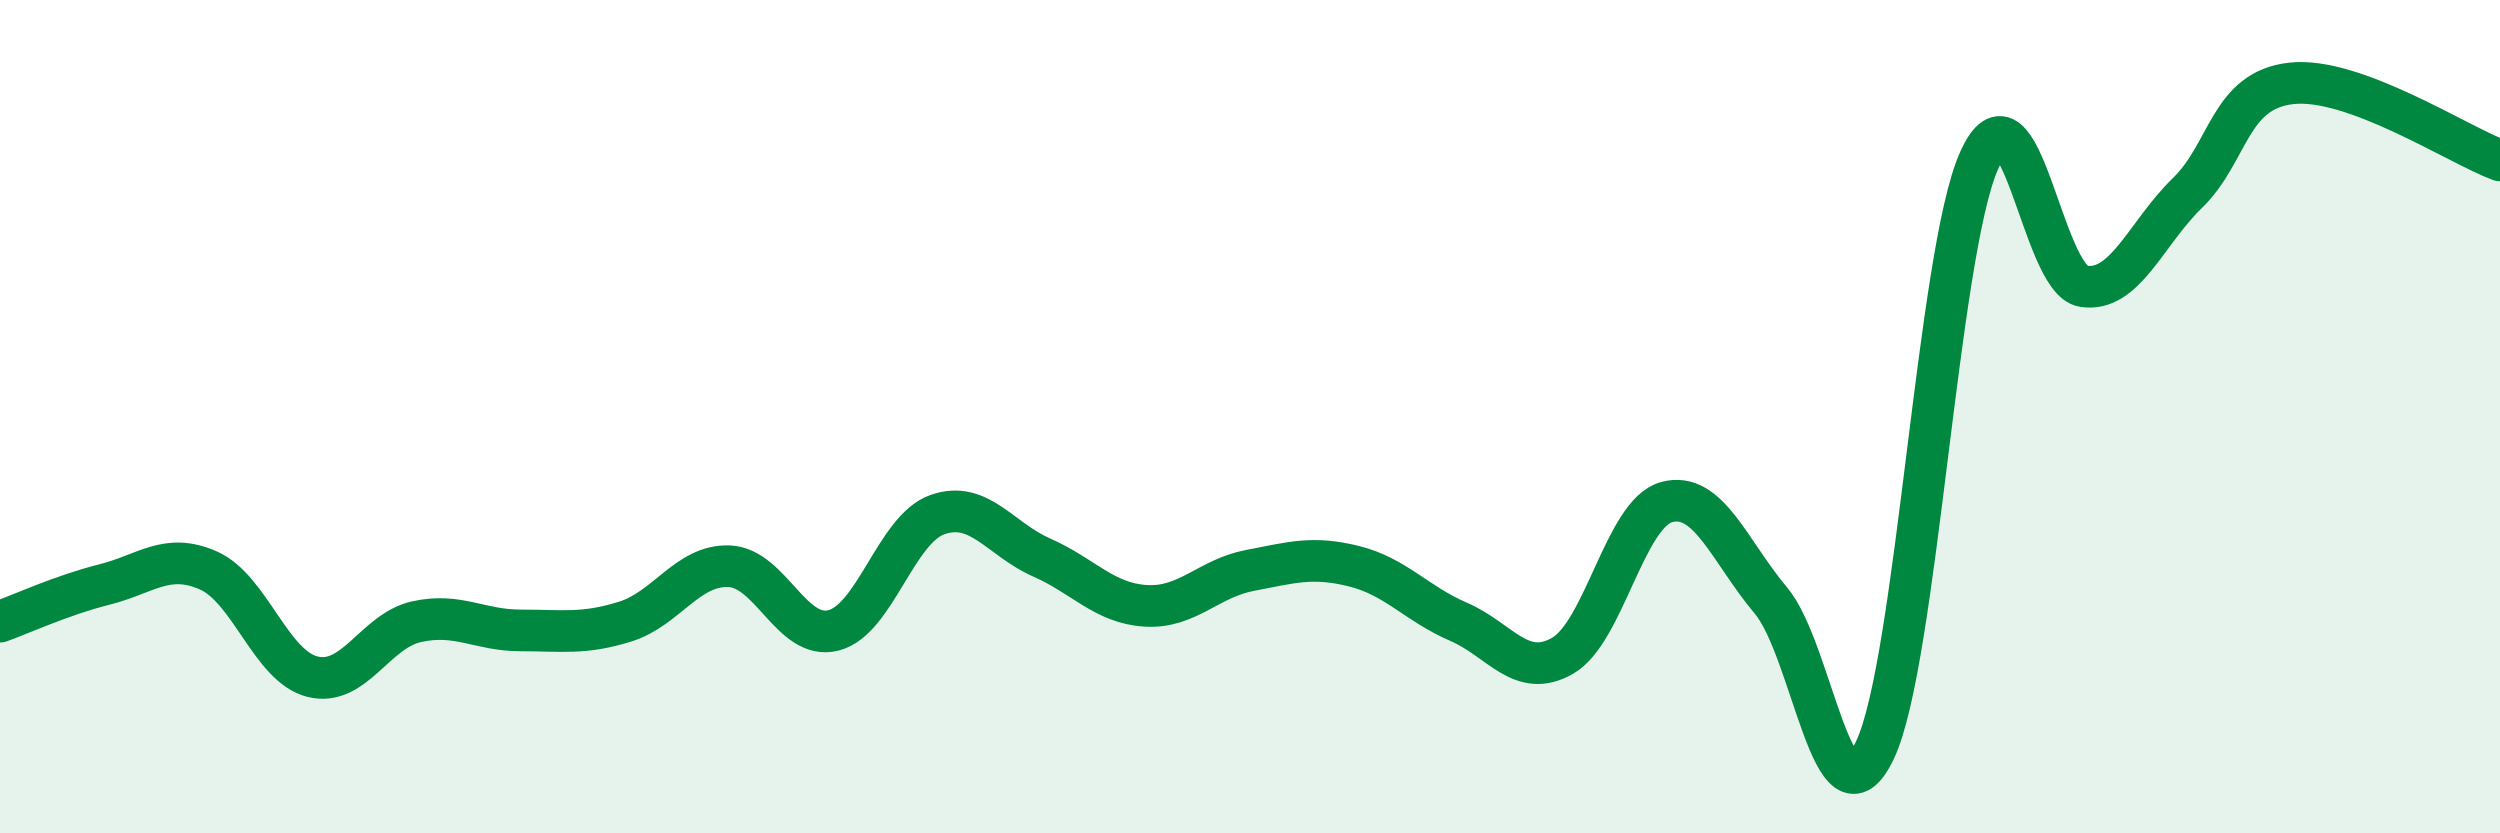
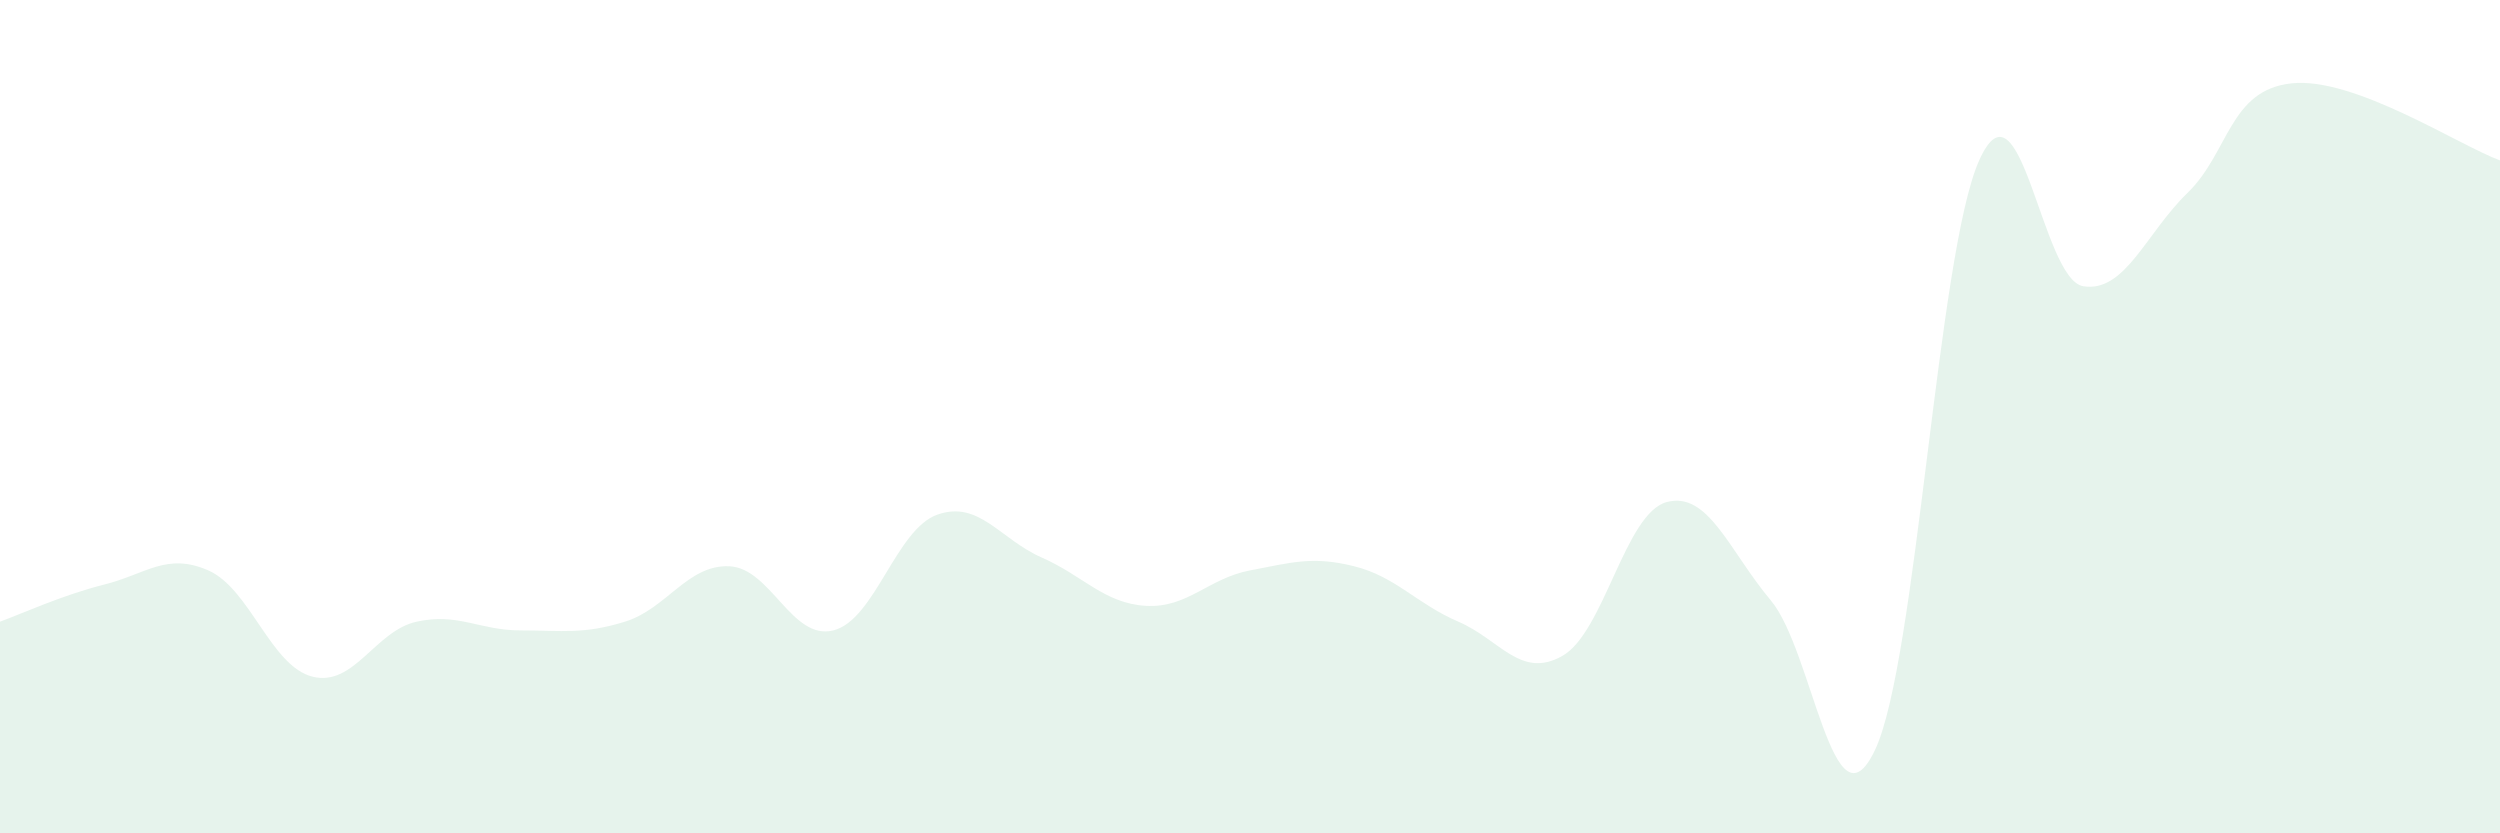
<svg xmlns="http://www.w3.org/2000/svg" width="60" height="20" viewBox="0 0 60 20">
  <path d="M 0,14.92 C 0.5,14.74 1.5,14.28 2.5,14.03 C 3.5,13.78 4,13.25 5,13.69 C 6,14.13 6.5,15.99 7.5,16.24 C 8.5,16.49 9,15.14 10,14.92 C 11,14.7 11.5,15.13 12.5,15.13 C 13.5,15.13 14,15.23 15,14.92 C 16,14.61 16.5,13.55 17.5,13.59 C 18.5,13.63 19,15.38 20,15.13 C 21,14.88 21.5,12.7 22.5,12.35 C 23.5,12 24,12.94 25,13.38 C 26,13.82 26.5,14.48 27.5,14.54 C 28.5,14.6 29,13.88 30,13.69 C 31,13.5 31.5,13.34 32.5,13.59 C 33.5,13.84 34,14.49 35,14.92 C 36,15.35 36.5,16.31 37.5,15.74 C 38.5,15.17 39,12.32 40,12.05 C 41,11.78 41.5,13.22 42.5,14.41 C 43.5,15.6 44,20.11 45,18 C 46,15.89 46.5,6.08 47.5,3.85 C 48.5,1.62 49,6.71 50,6.87 C 51,7.03 51.5,5.6 52.5,4.63 C 53.5,3.66 53.5,2.16 55,2 C 56.5,1.84 59,3.48 60,3.85L60 20L0 20Z" fill="#008740" opacity="0.1" stroke-linecap="round" stroke-linejoin="round" />
-   <path d="M 0,14.92 C 0.5,14.74 1.5,14.28 2.5,14.03 C 3.5,13.78 4,13.25 5,13.69 C 6,14.13 6.5,15.99 7.5,16.24 C 8.5,16.49 9,15.14 10,14.92 C 11,14.7 11.5,15.13 12.5,15.13 C 13.5,15.13 14,15.23 15,14.92 C 16,14.61 16.5,13.55 17.5,13.59 C 18.5,13.63 19,15.38 20,15.13 C 21,14.88 21.5,12.7 22.5,12.35 C 23.5,12 24,12.94 25,13.38 C 26,13.82 26.5,14.48 27.5,14.54 C 28.5,14.6 29,13.88 30,13.69 C 31,13.5 31.5,13.34 32.5,13.59 C 33.5,13.84 34,14.49 35,14.92 C 36,15.35 36.5,16.31 37.5,15.74 C 38.5,15.17 39,12.32 40,12.05 C 41,11.78 41.5,13.22 42.5,14.41 C 43.5,15.6 44,20.11 45,18 C 46,15.89 46.5,6.08 47.5,3.85 C 48.5,1.62 49,6.71 50,6.87 C 51,7.03 51.5,5.6 52.5,4.63 C 53.5,3.66 53.5,2.16 55,2 C 56.5,1.84 59,3.48 60,3.85" stroke="#008740" stroke-width="1" fill="none" stroke-linecap="round" stroke-linejoin="round" />
</svg>